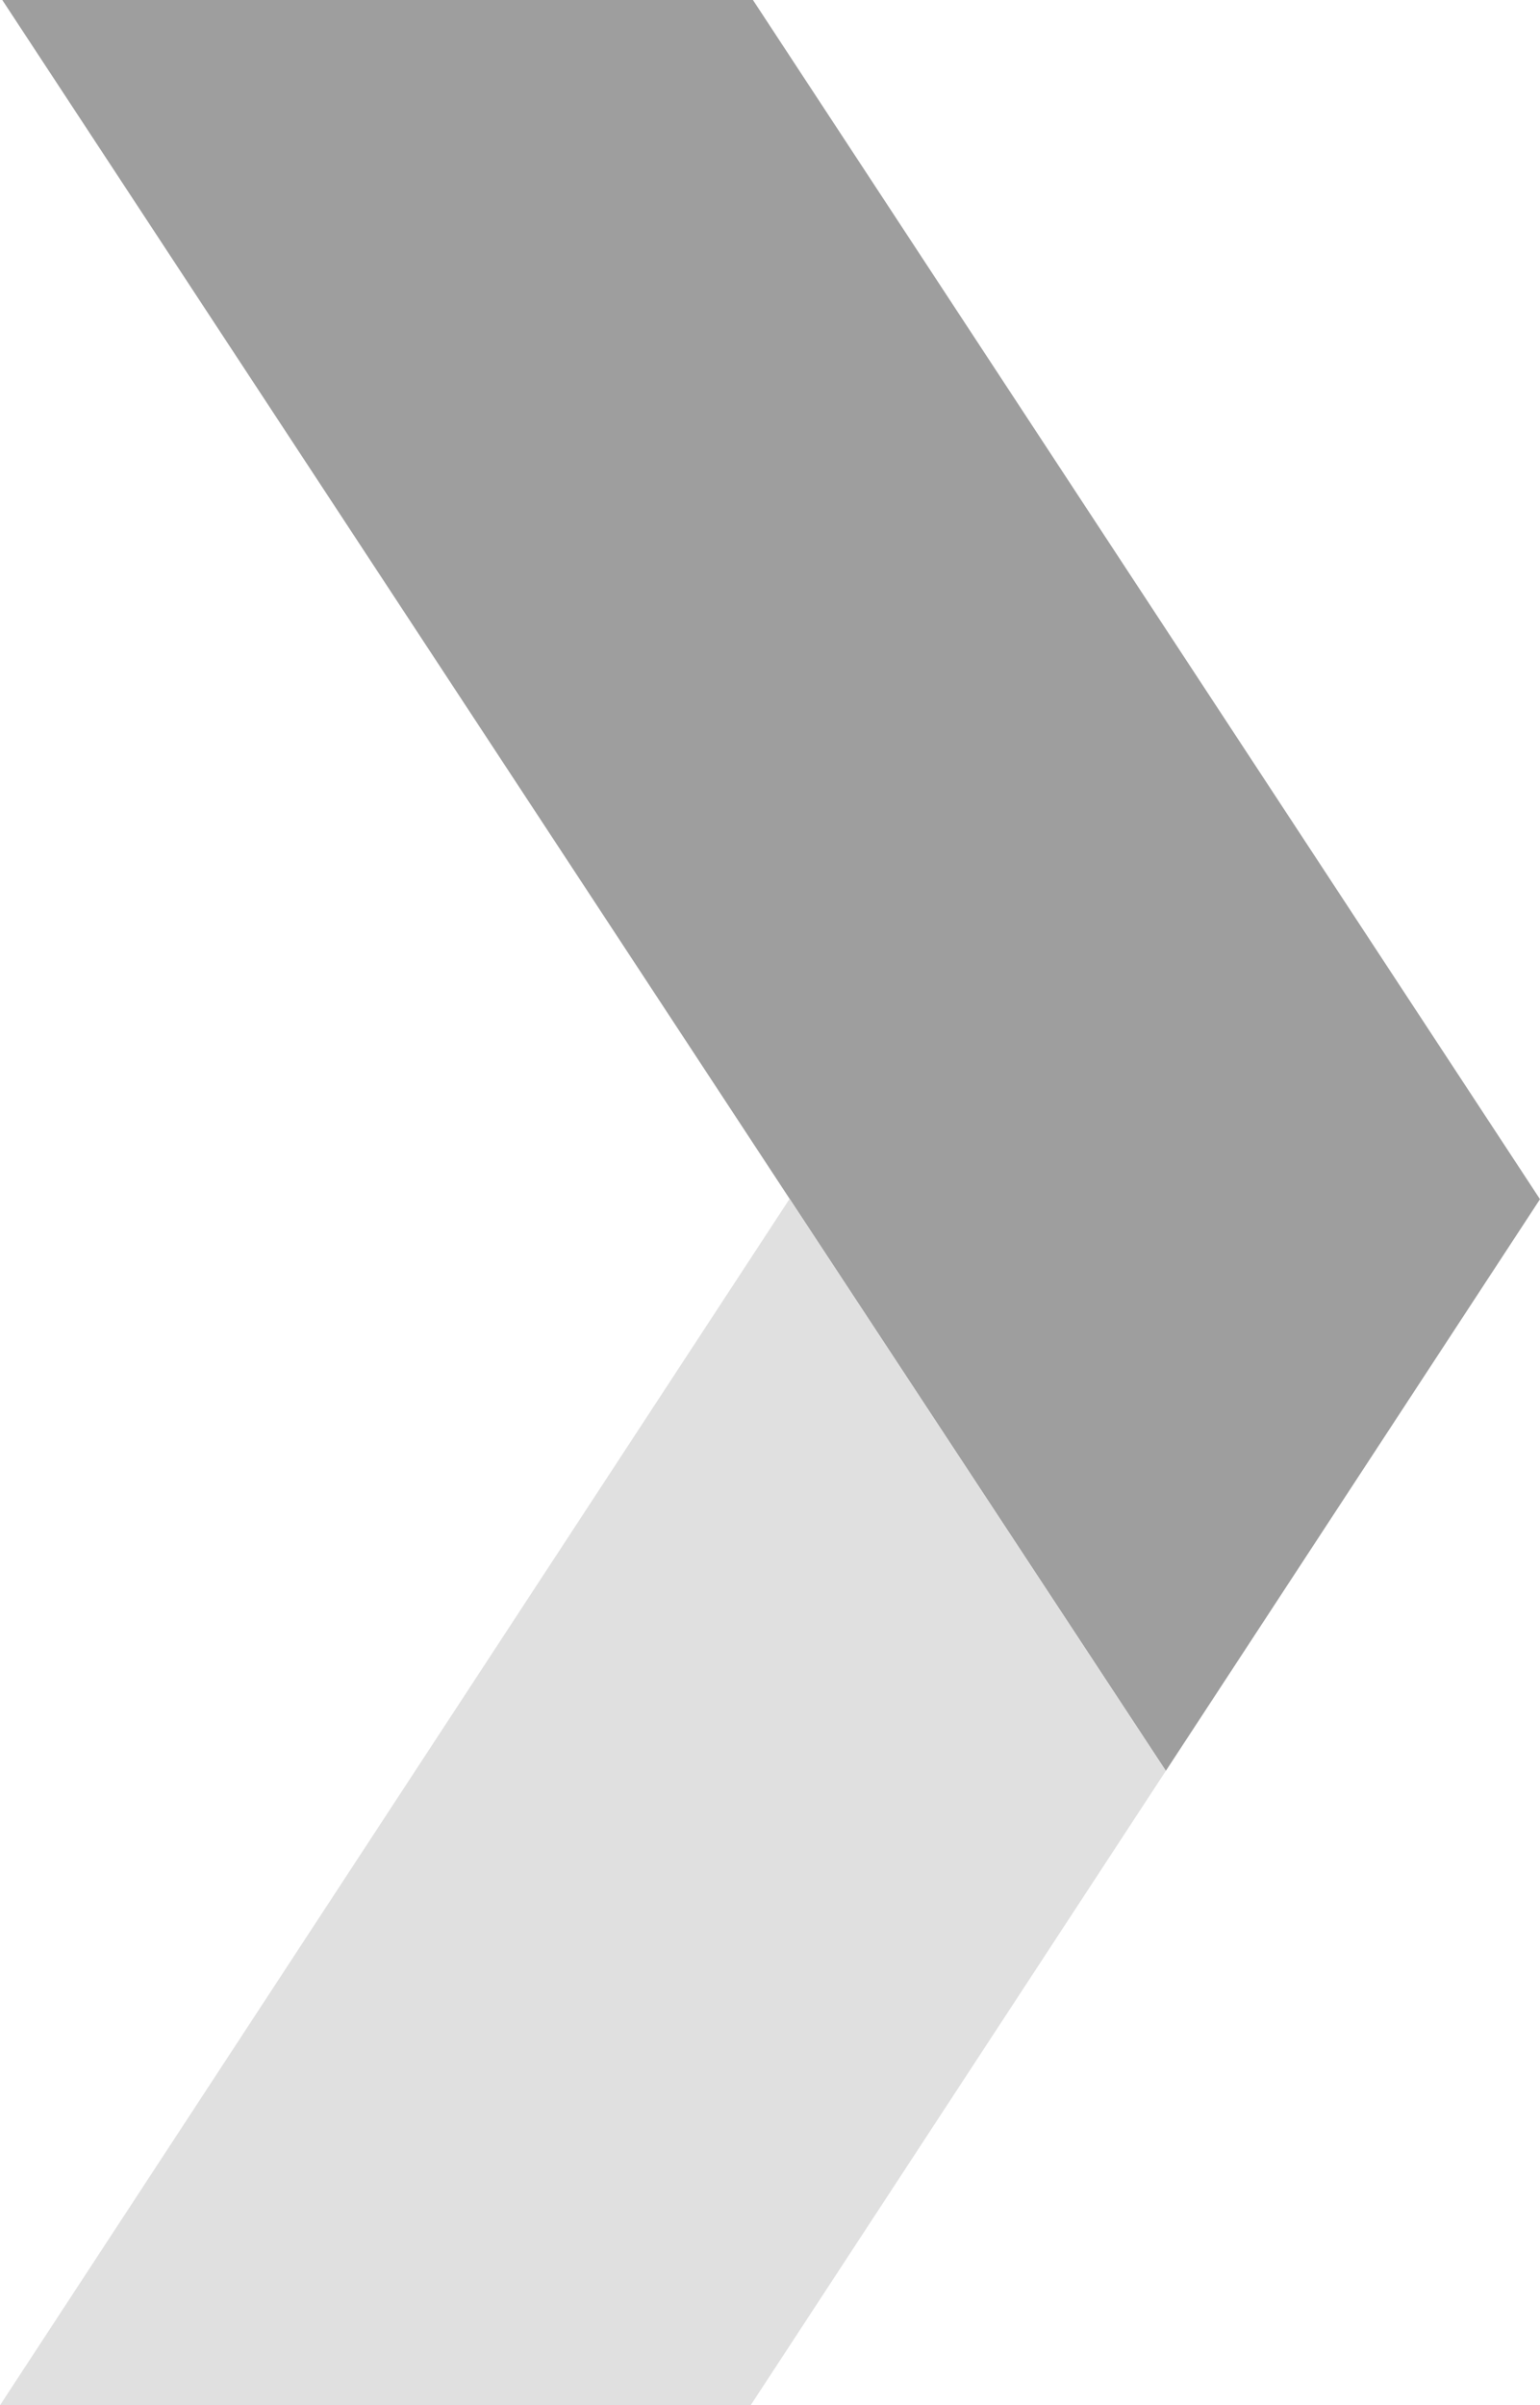
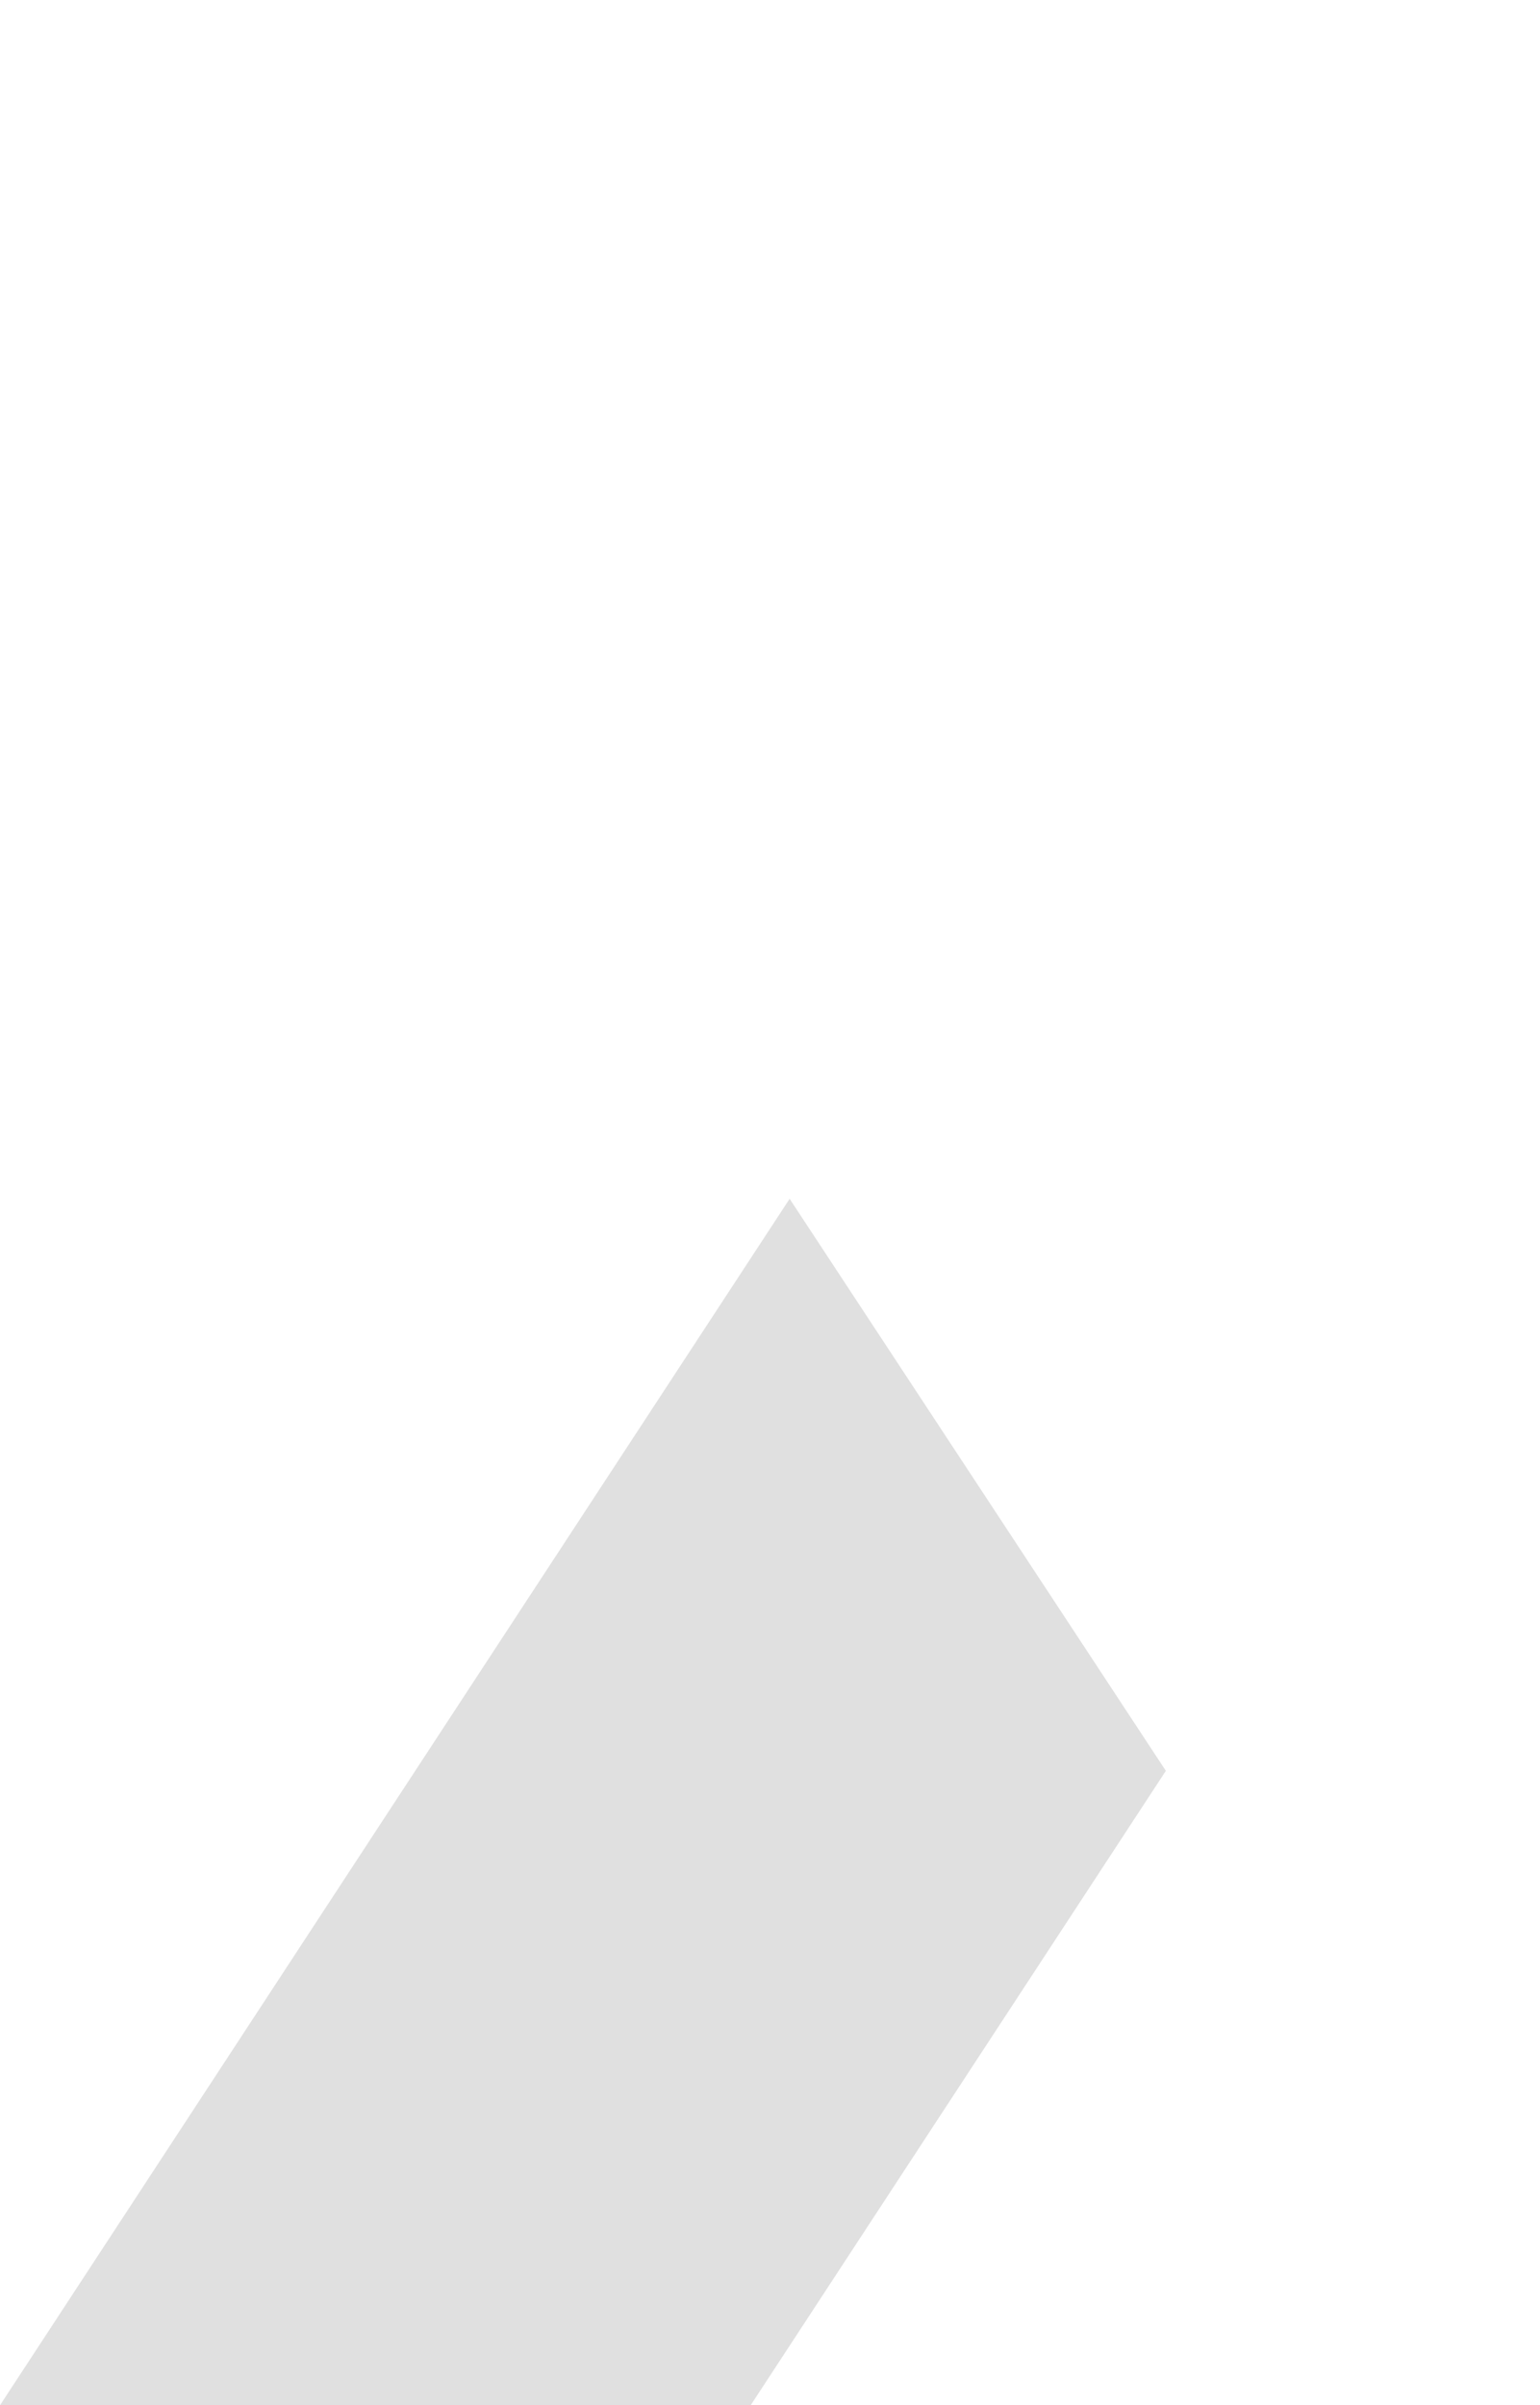
<svg xmlns="http://www.w3.org/2000/svg" width="41" height="64" viewBox="0 0 41 64" fill="none">
  <g id="CW-FocusGraph">
-     <path id="Vector" d="M0.061 0L21.015 31.888L31.039 47.119L41 31.909L20.046 0H0.061Z" fill="#9E9E9E" />
    <path id="Vector_2" d="M0 64H19.985L31.039 47.119L21.016 31.888V31.908L0 64Z" fill="#E0E0E0" />
  </g>
</svg>